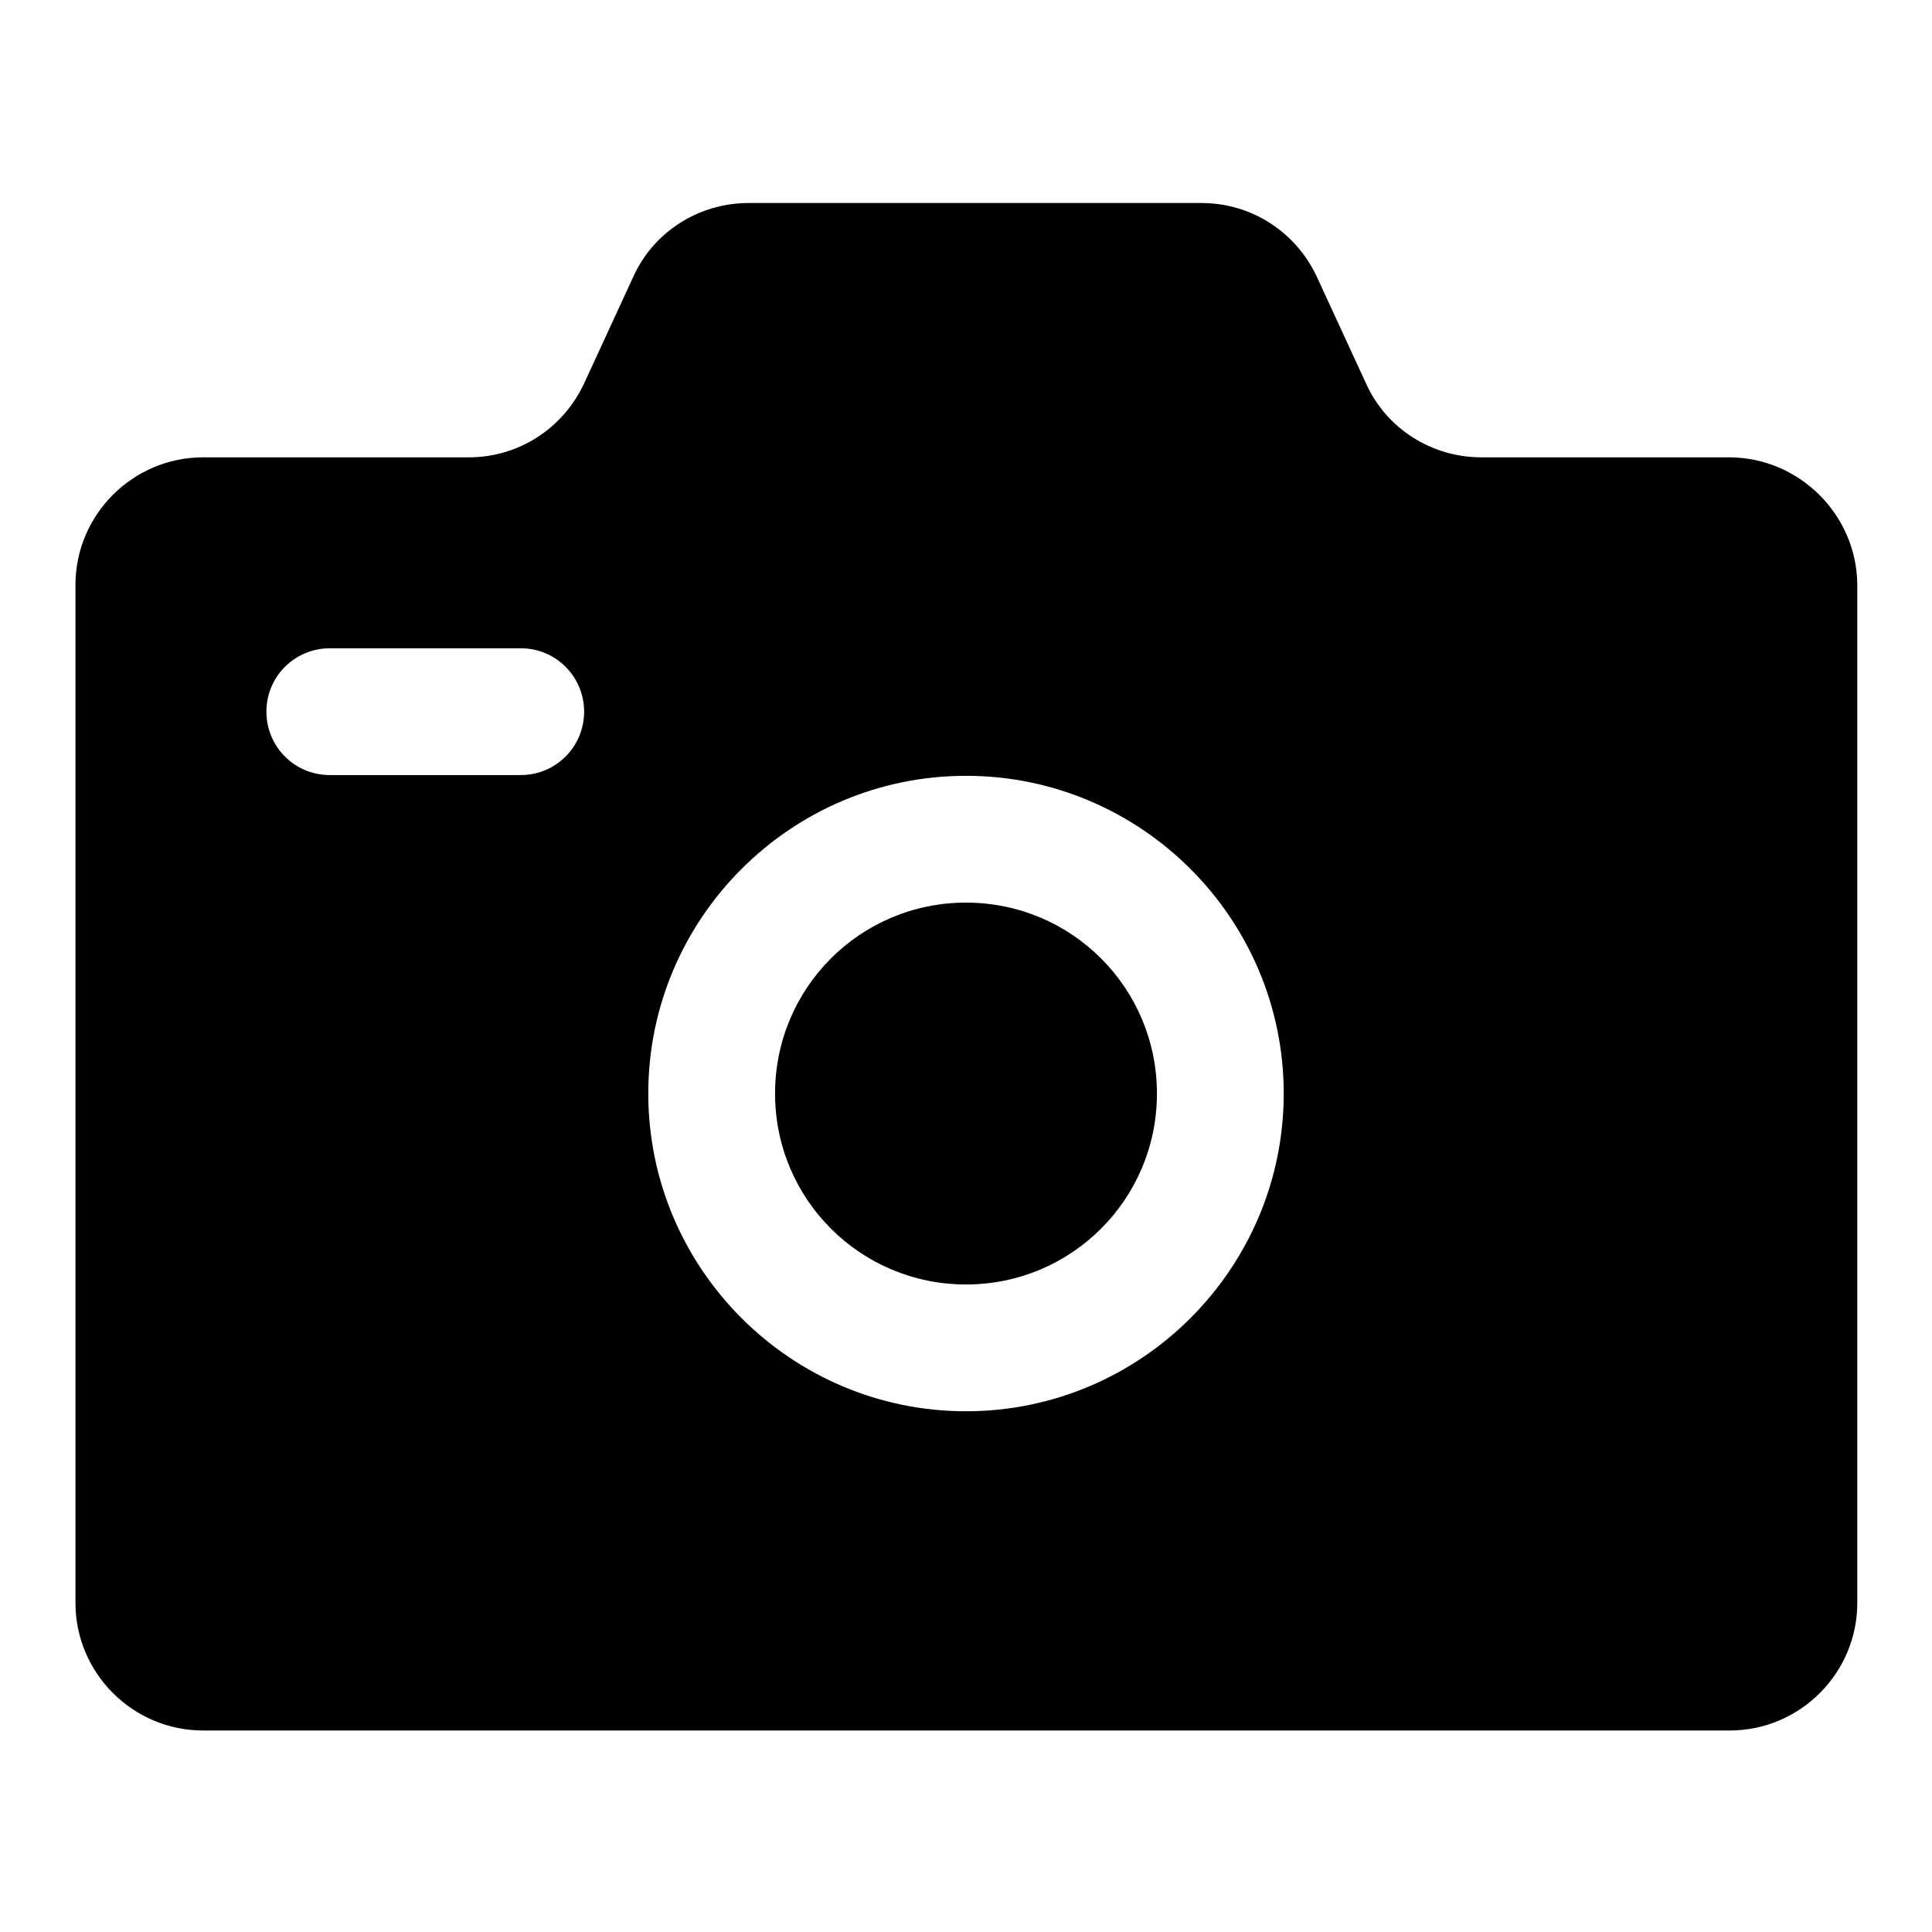
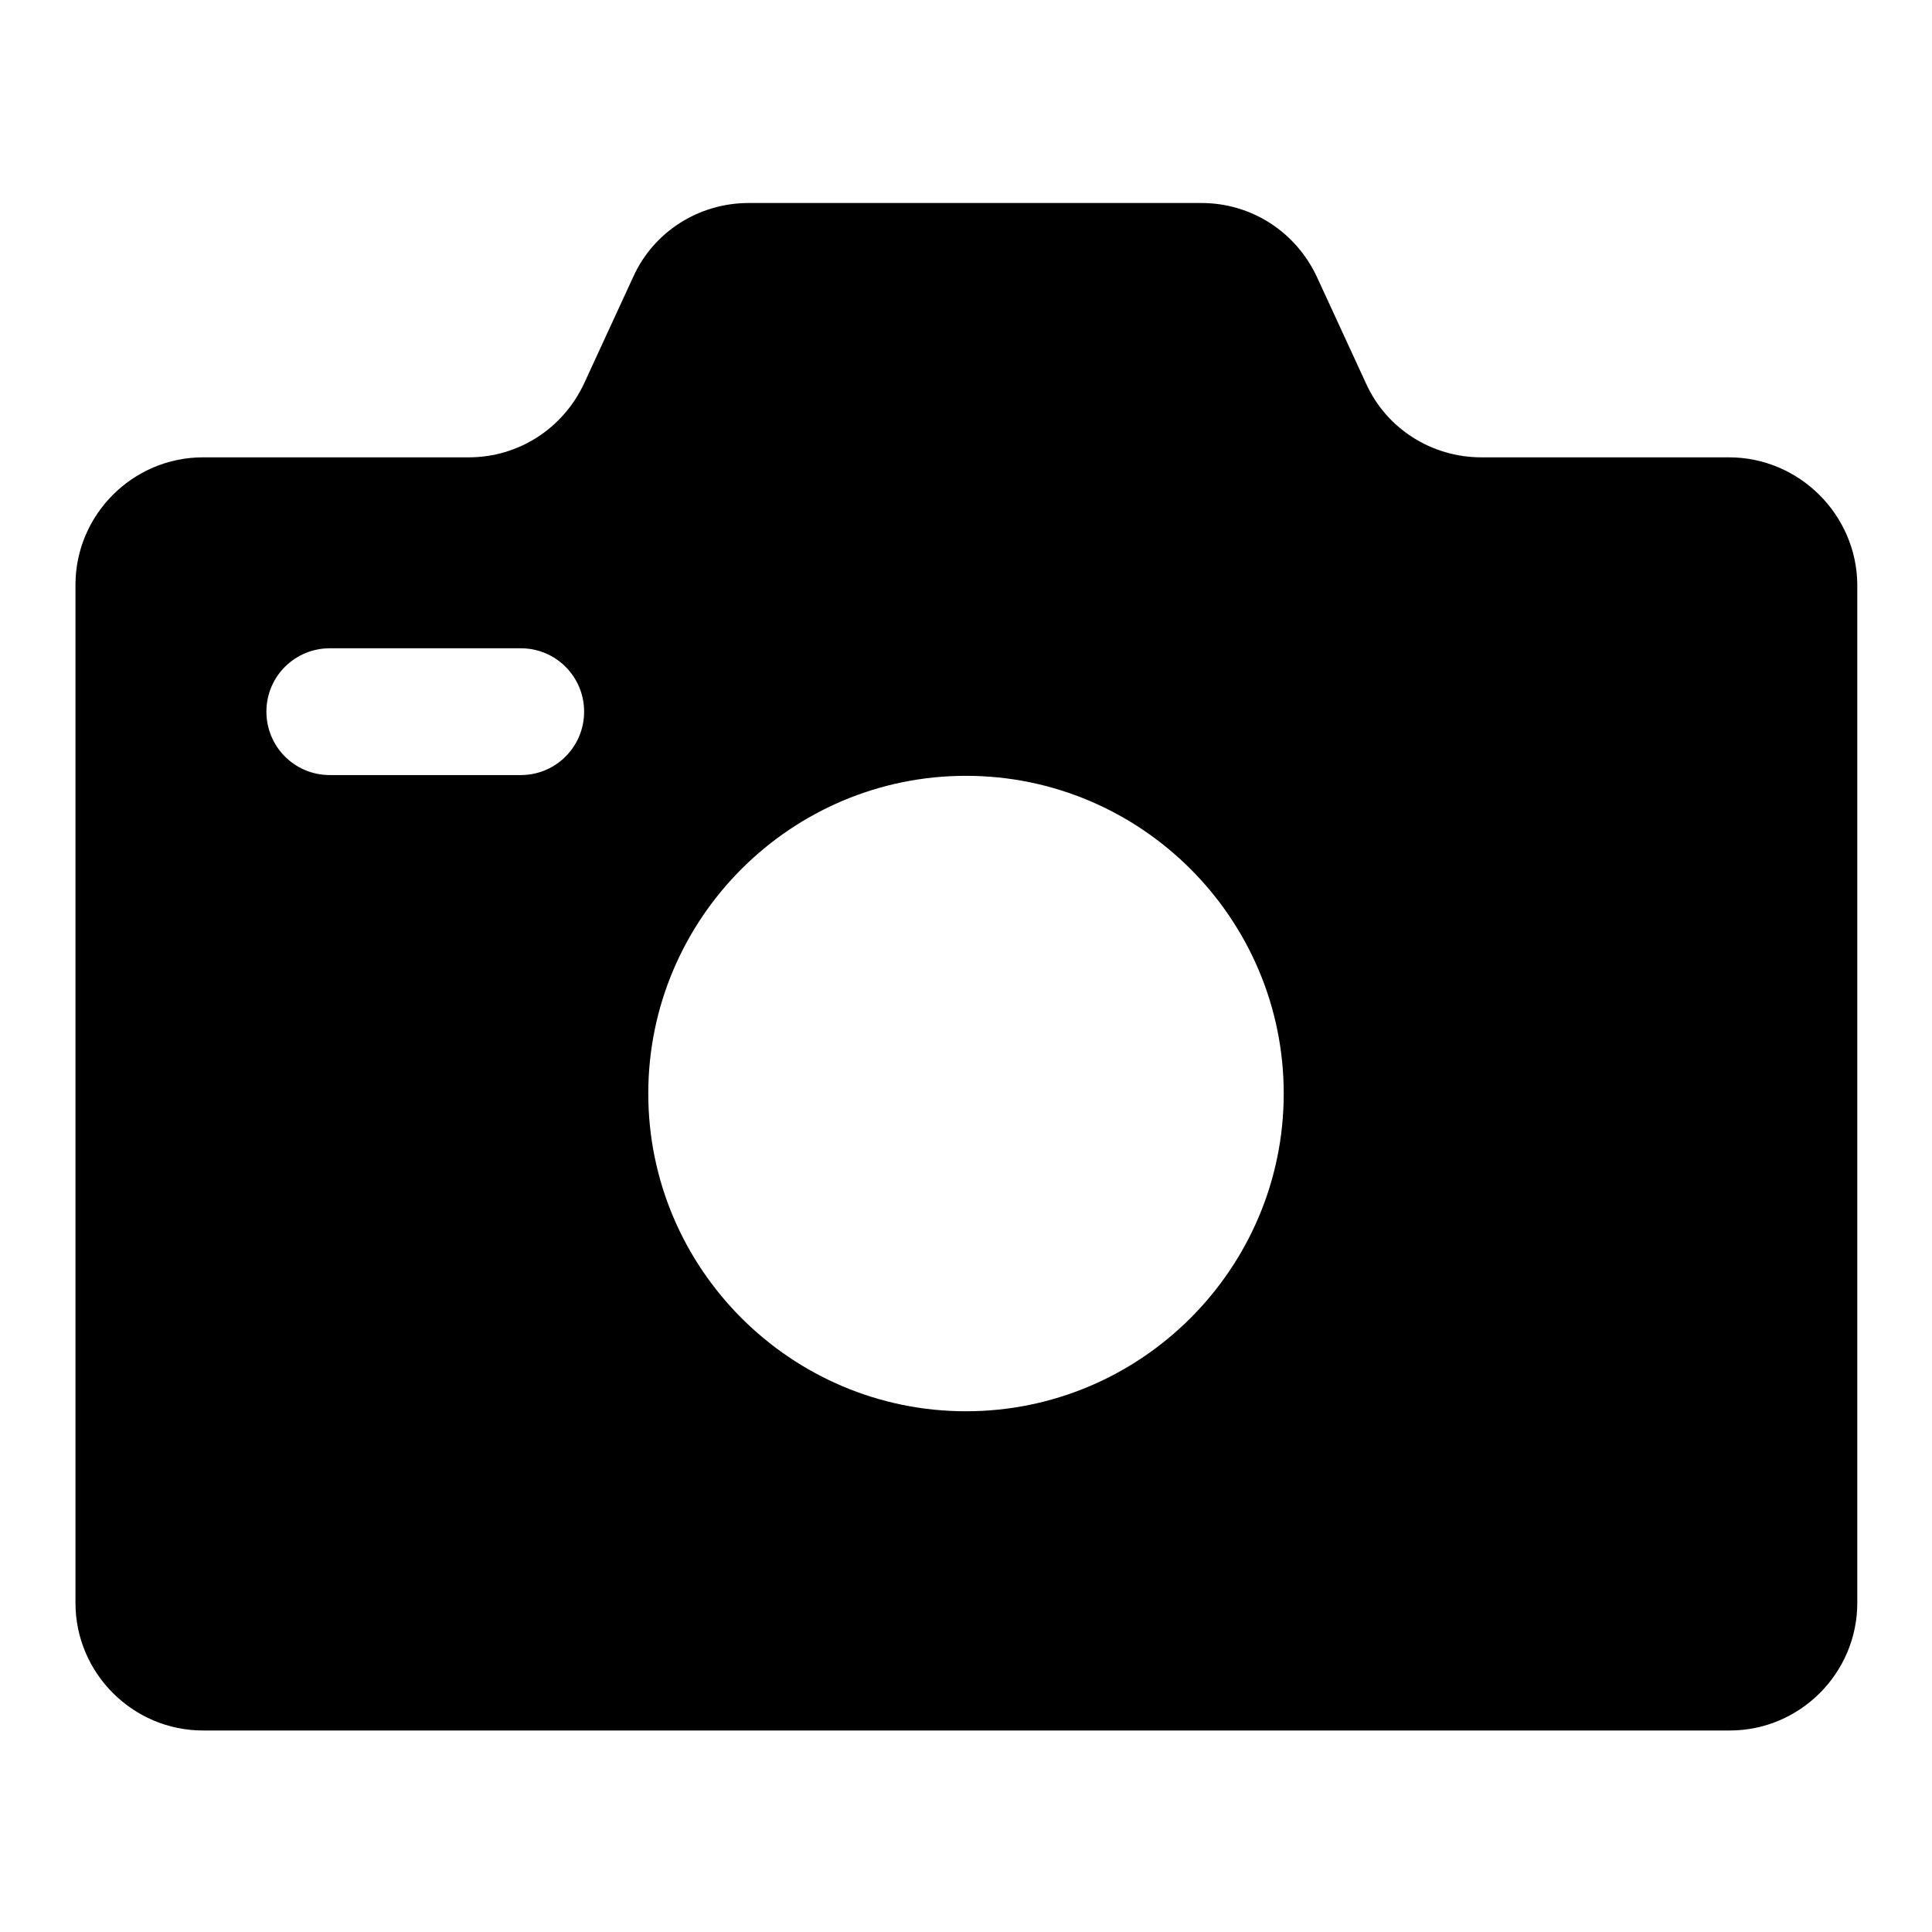
<svg xmlns="http://www.w3.org/2000/svg" version="1.1" x="0px" y="0px" viewBox="0 0 256 256" enable-background="new 0 0 256 256" xml:space="preserve">
  <g>
-     <path fill="#000000" d="M102.7,144.9c0,14,11.3,25.3,25.3,25.3s25.3-11.3,25.3-25.3c0-14-11.3-25.3-25.3-25.3 C114,119.6,102.7,130.9,102.7,144.9C102.7,144.8,102.7,144.9,102.7,144.9z" />
    <path fill="#000000" d="M229.1,60.6h-32.8c-6.6,0-12.6-3.8-15.3-9.8l-6.5-14.1c-2.8-6-8.7-9.8-15.3-9.8h-60 c-6.6,0-12.6,3.8-15.3,9.8l-6.5,14.1c-2.8,6-8.7,9.8-15.3,9.8H26.9c-9.3,0-16.9,7.6-16.9,16.9v134.9c0,9.3,7.6,16.9,16.9,16.9 h202.3c9.3,0,16.9-7.6,16.9-16.9V77.4C246,68.2,238.4,60.6,229.1,60.6L229.1,60.6z M69,102.7H43.7c-4.7,0-8.4-3.8-8.4-8.4 c0-4.7,3.8-8.4,8.4-8.4H69c4.7,0,8.4,3.8,8.4,8.4C77.4,98.9,73.7,102.7,69,102.7z M128,187c-23.2,0-42.1-18.9-42.1-42.1 s18.9-42.1,42.1-42.1s42.1,18.9,42.1,42.1S151.2,187,128,187z" />
  </g>
</svg>